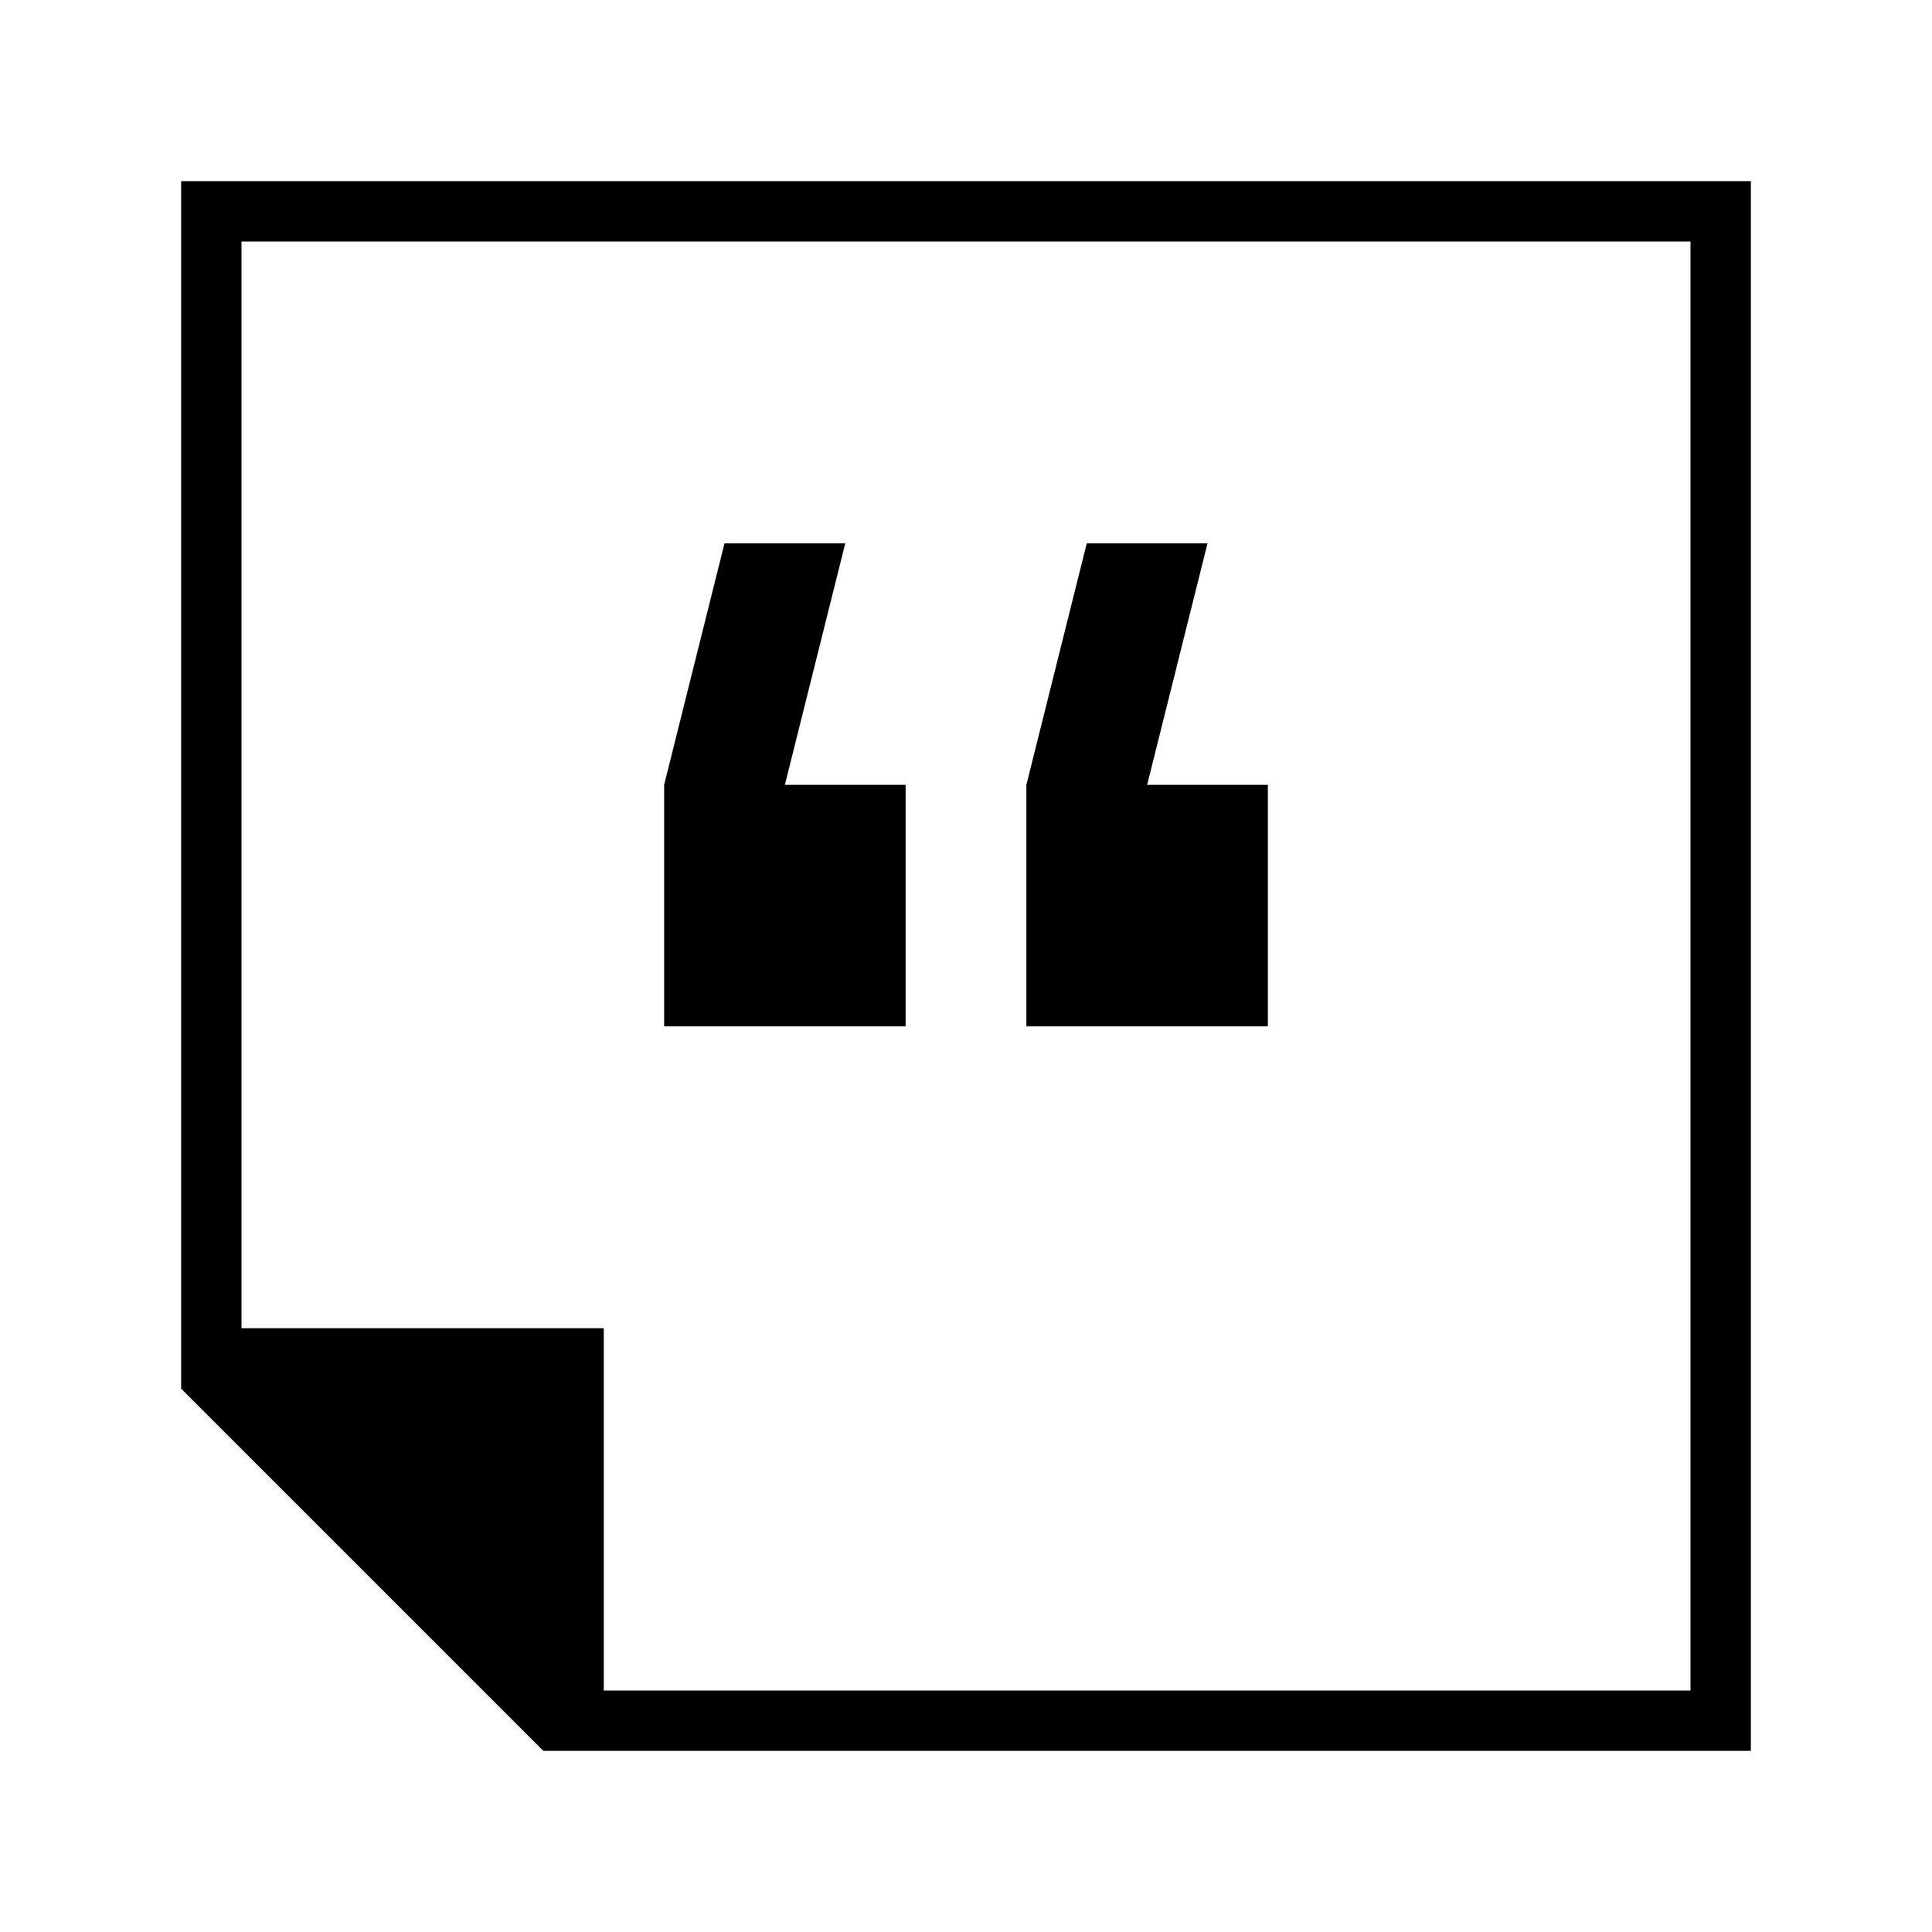
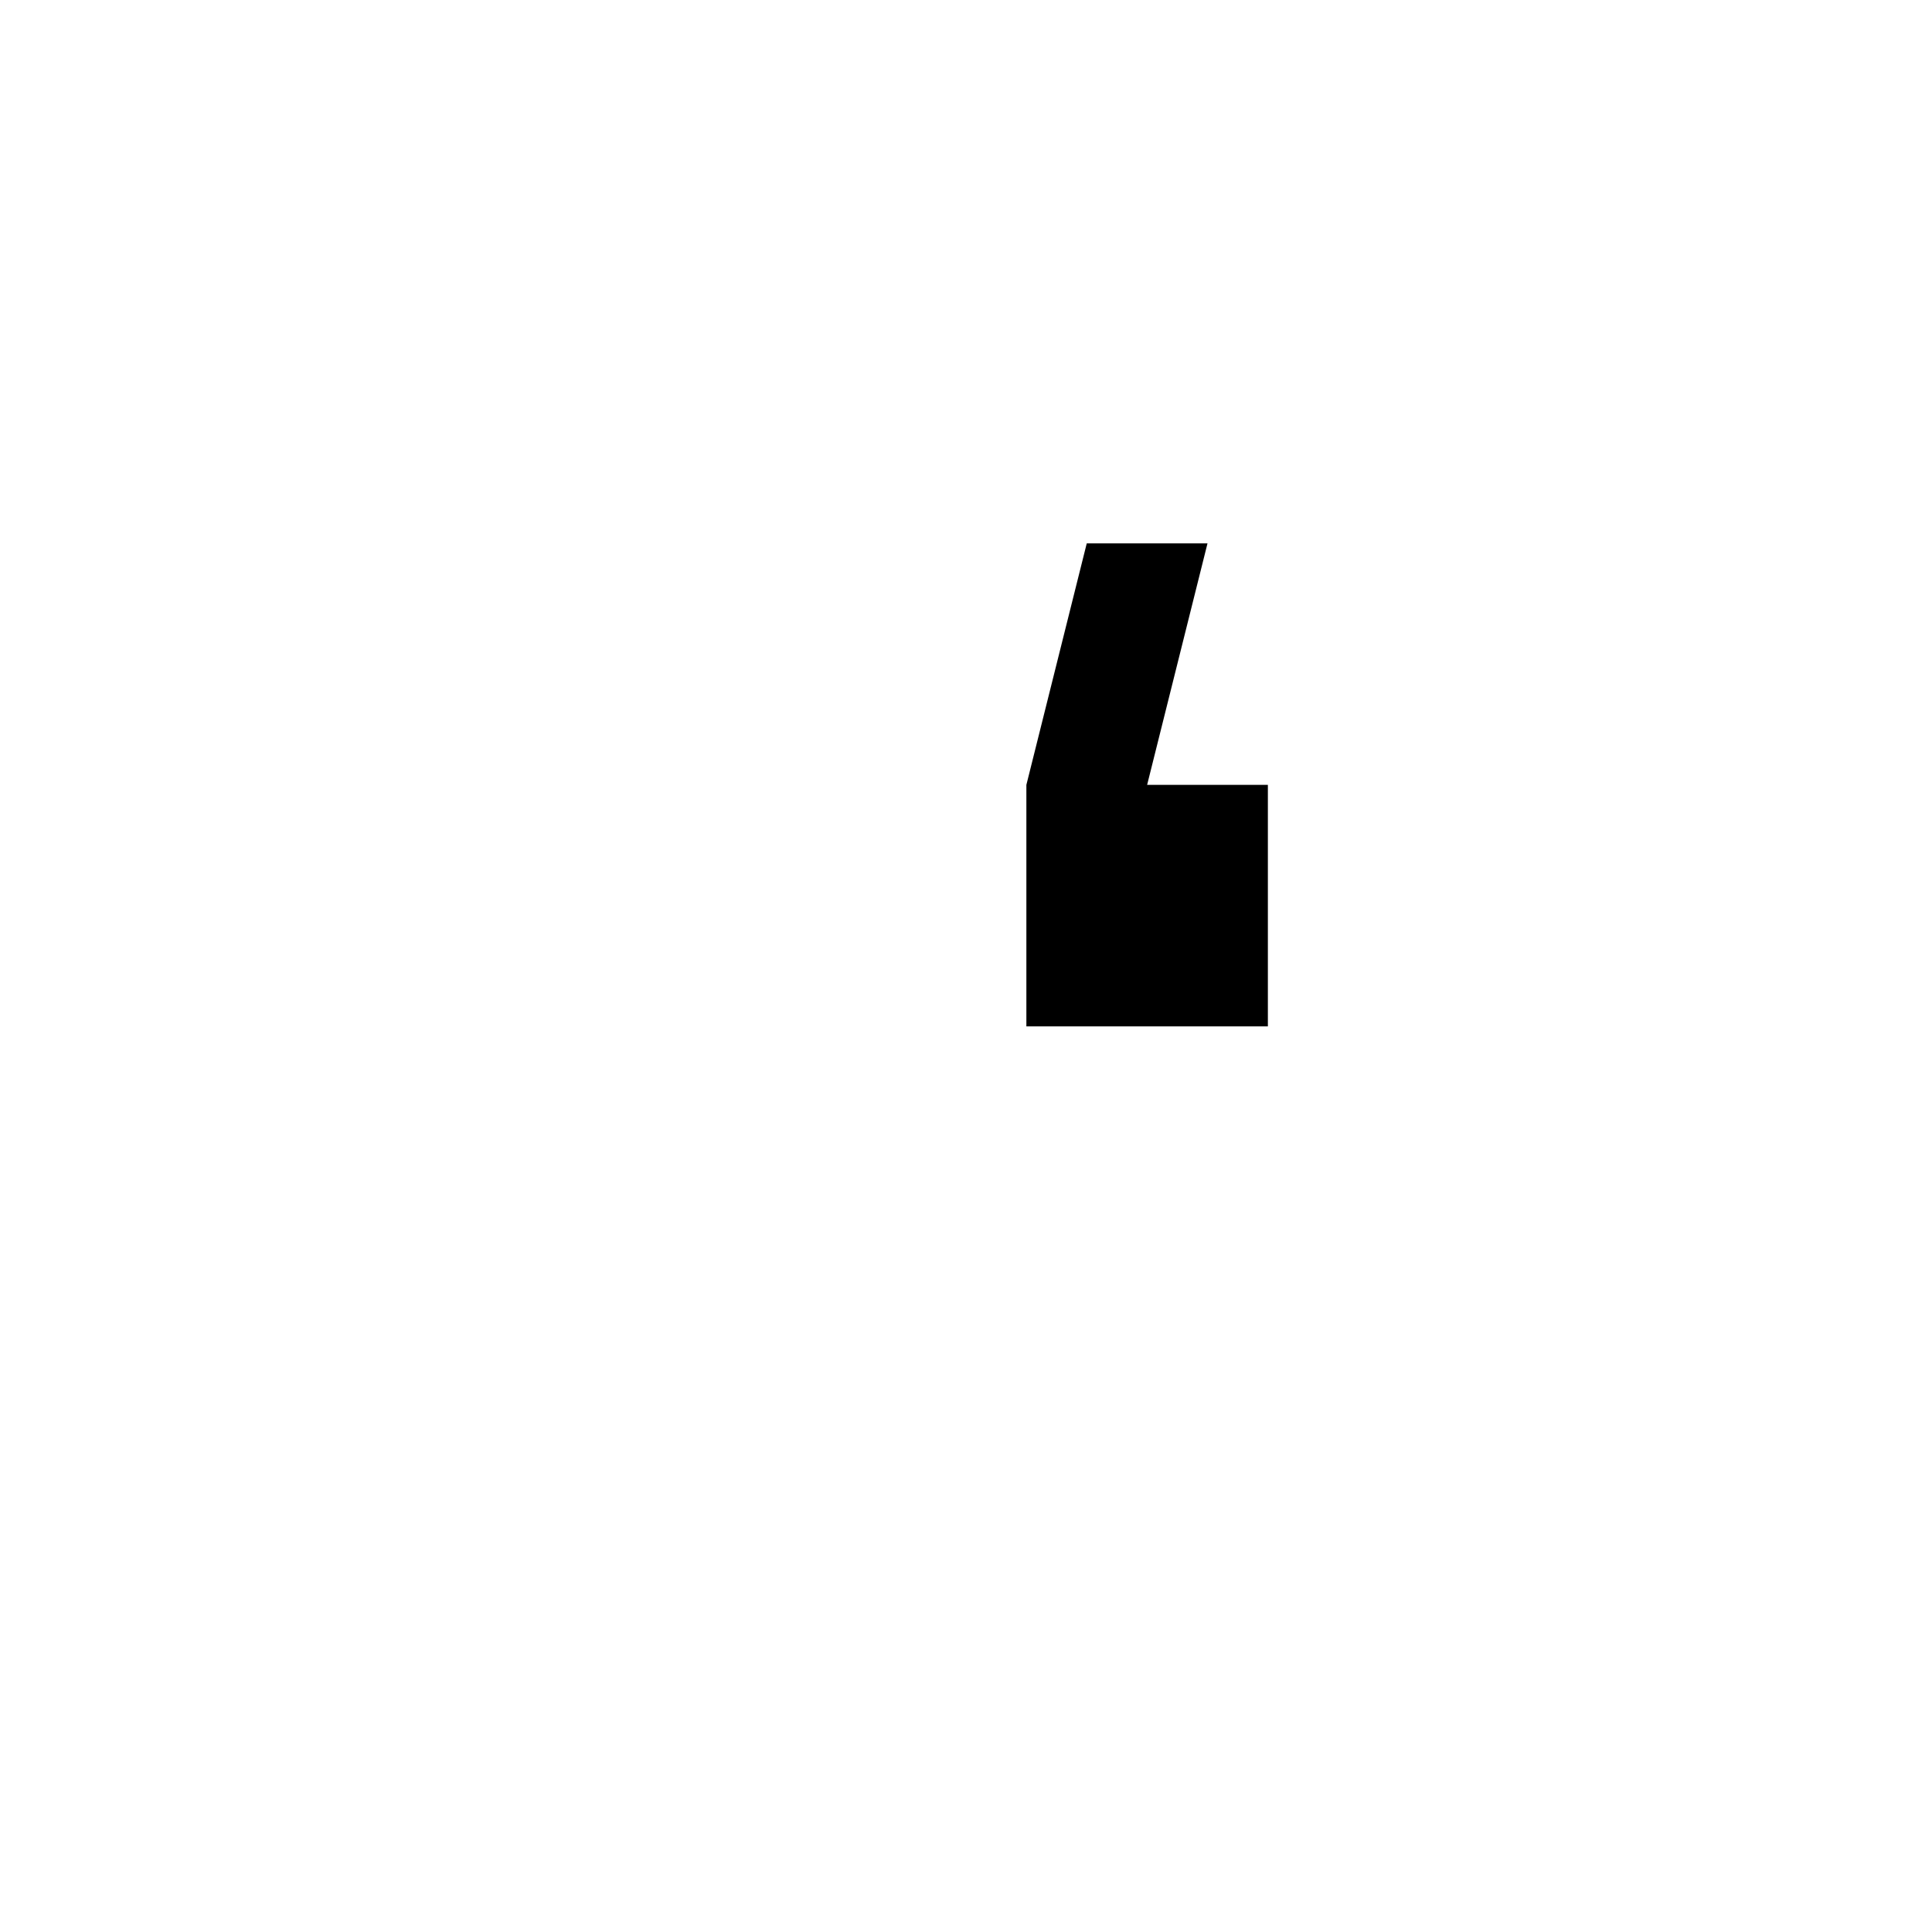
<svg xmlns="http://www.w3.org/2000/svg" viewBox="0 0 128 128" style="enable-background:new 0 0 128 128">
-   <path d="M60 52L52 52 56 36 48 36 44 52 44 68 60 68z" />
  <path d="M84 52L76 52 80 36 72 36 68 52 68 68 84 68z" />
-   <path d="M12,12v76v4l24,24h4h76V12H12z M112,112H40V88H16V16h96V112z" />
</svg>